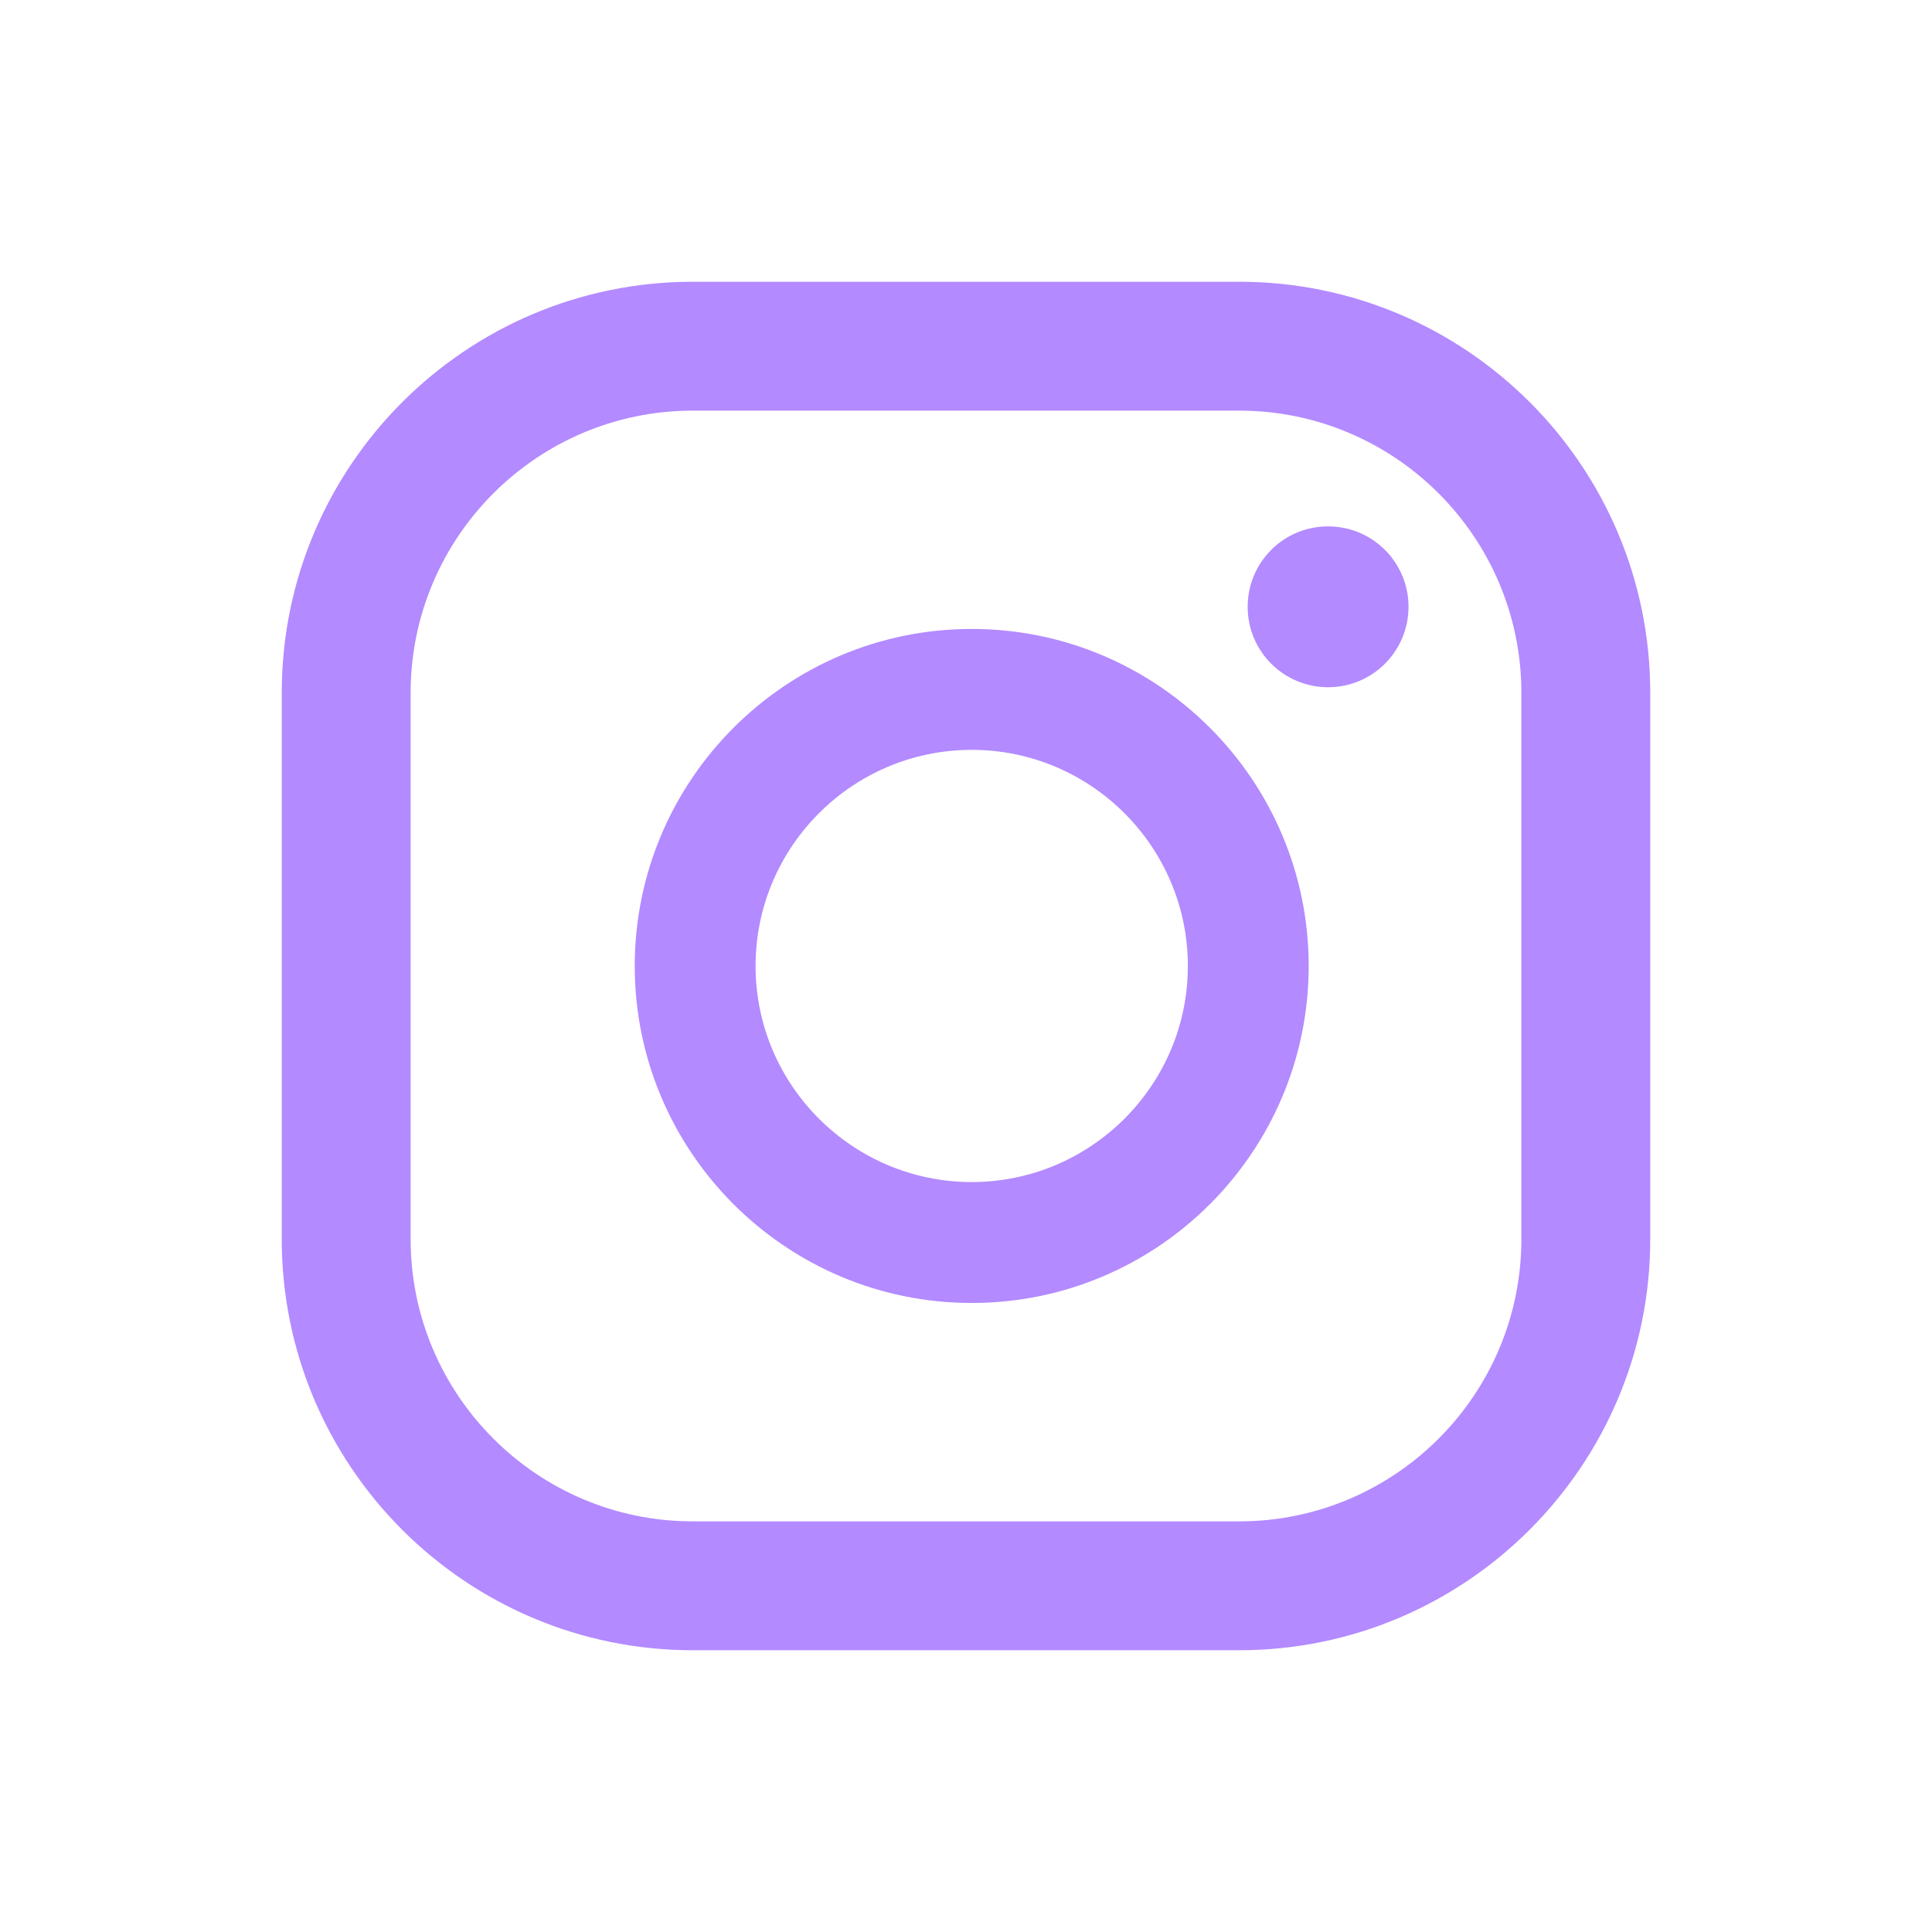
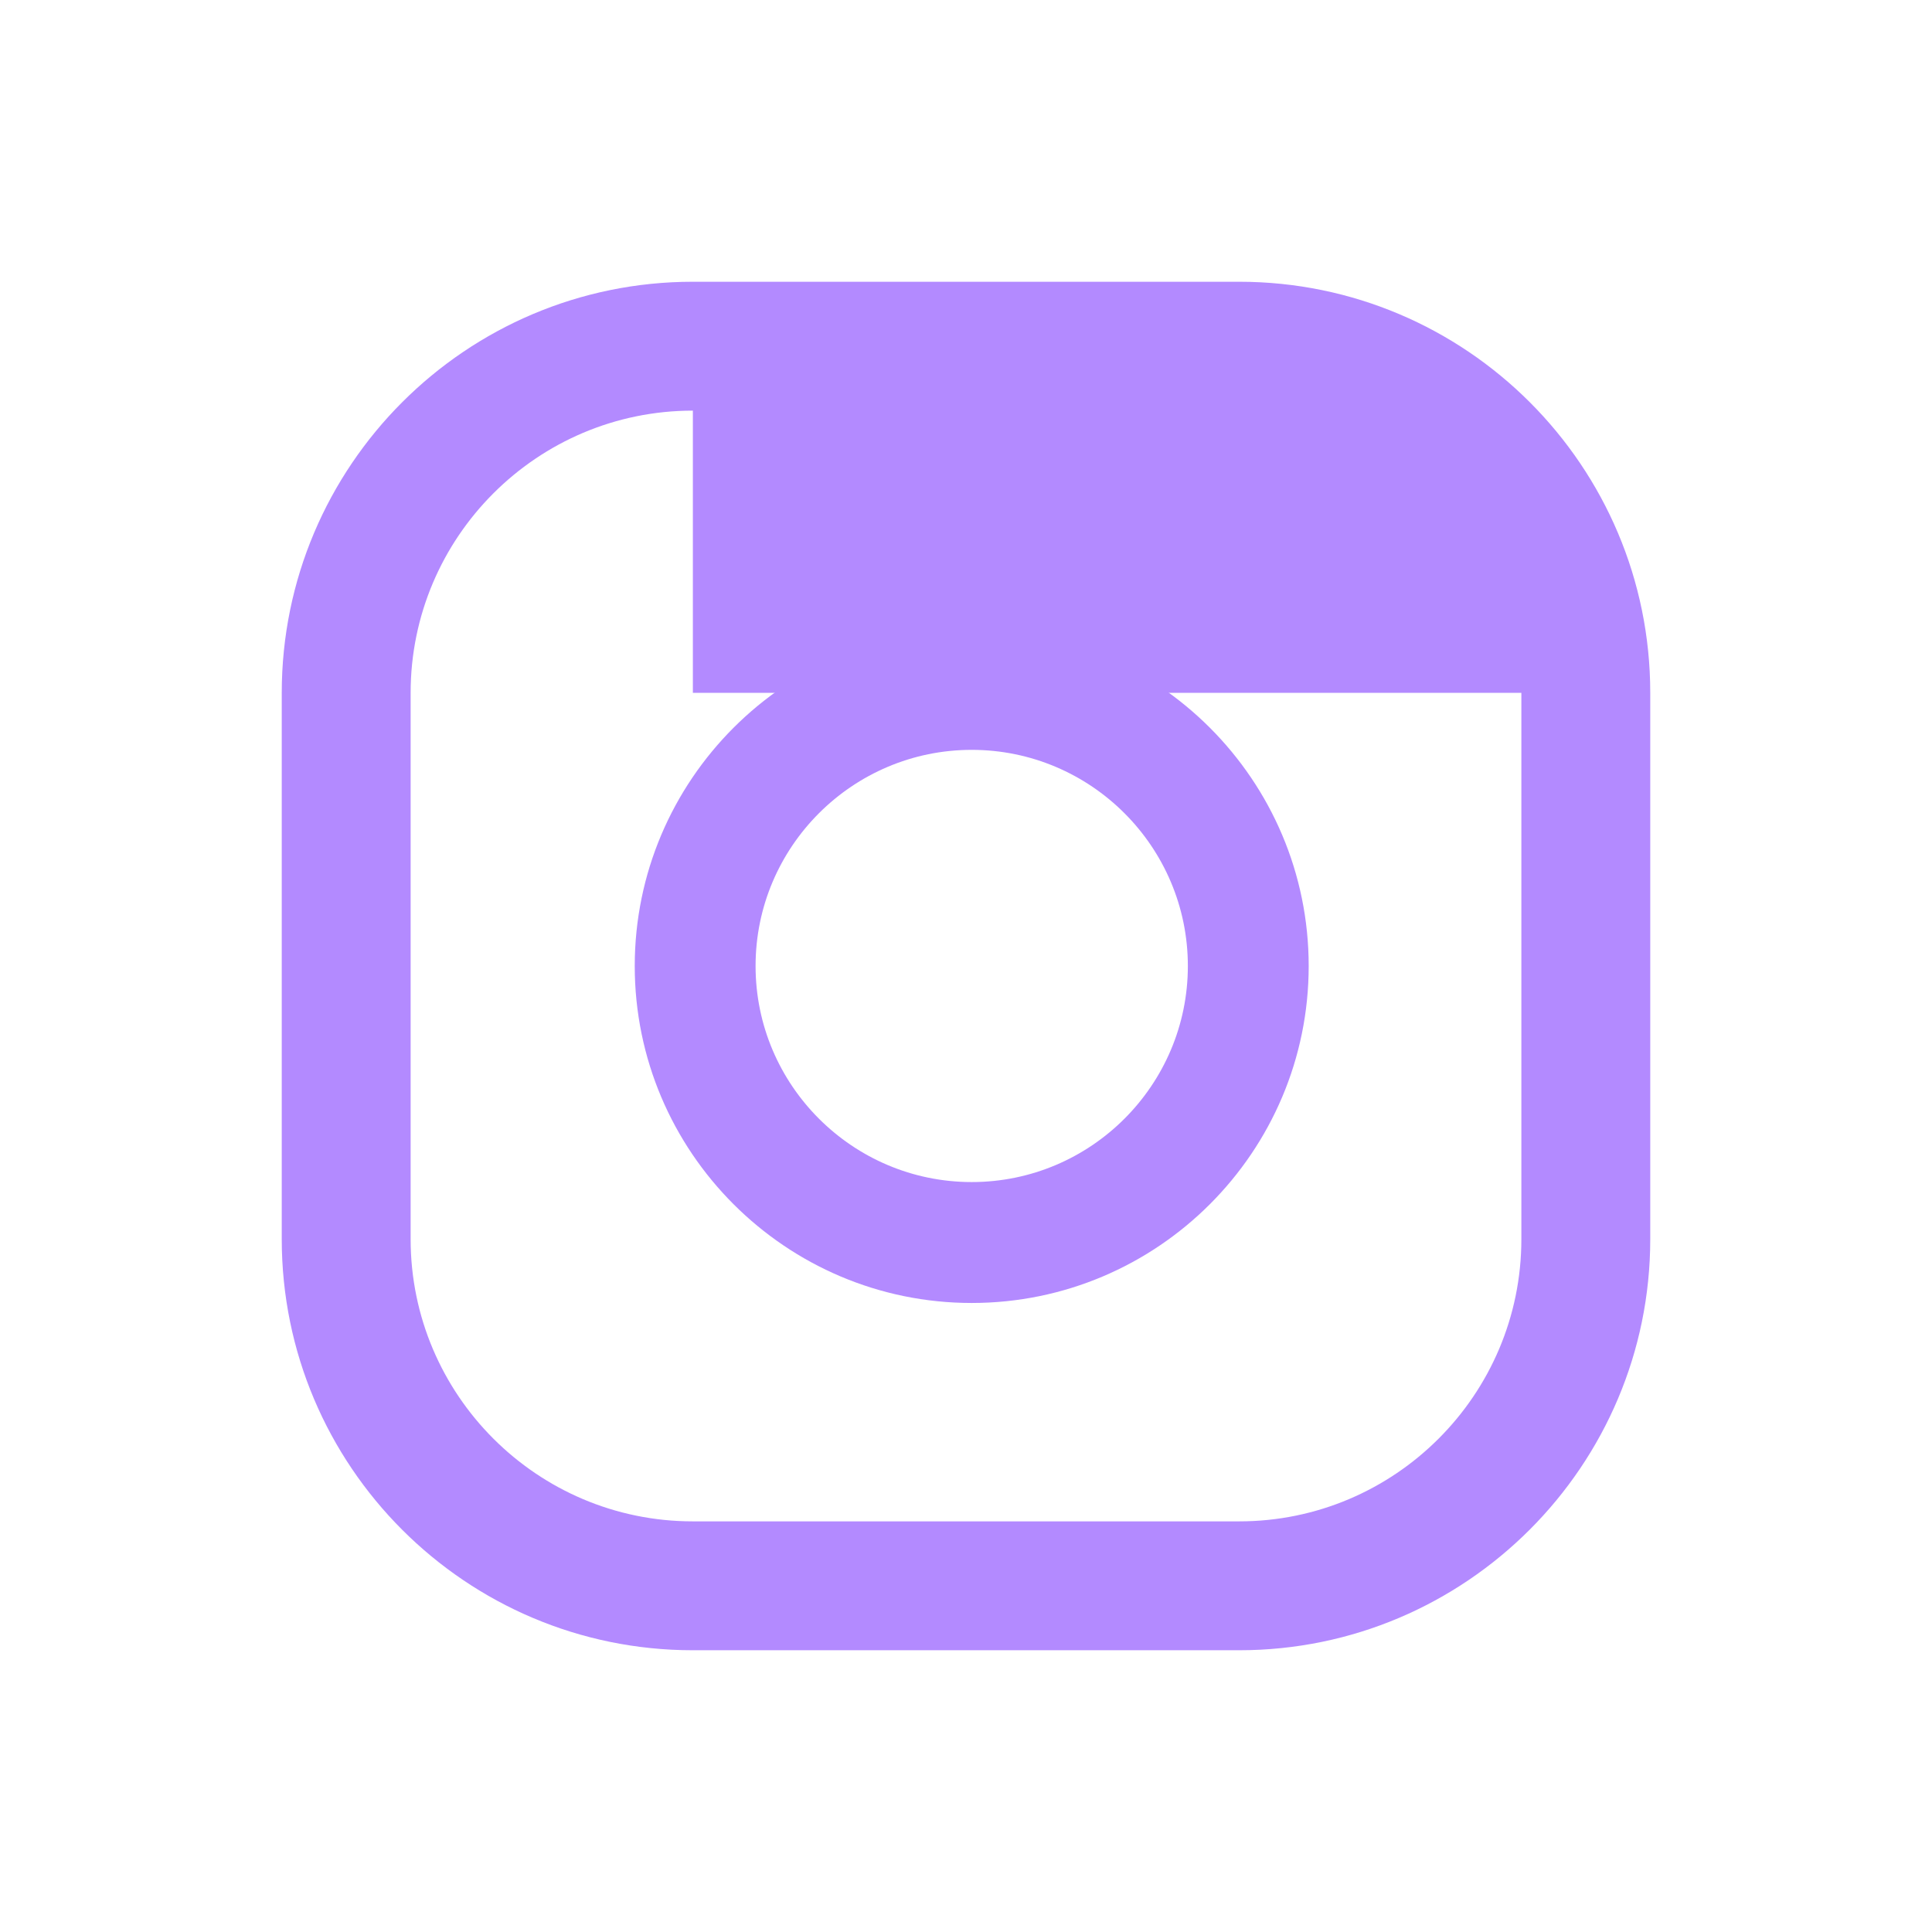
<svg xmlns="http://www.w3.org/2000/svg" width="24" height="24" viewBox="0 0 24 24" fill="none">
-   <path d="M16.498 6.539C15.945 6.539 15.499 6.985 15.499 7.538C15.499 8.09 15.945 8.537 16.498 8.537C17.05 8.537 17.497 8.09 17.497 7.538C17.497 6.985 17.05 6.539 16.498 6.539Z" fill="#B38AFF" />
  <path d="M12.071 7.813C9.762 7.813 7.885 9.691 7.885 12C7.885 14.309 9.762 16.186 12.071 16.186C14.38 16.186 16.257 14.309 16.257 12C16.257 9.691 14.38 7.813 12.071 7.813ZM12.071 14.684C10.591 14.684 9.386 13.48 9.386 12C9.386 10.519 10.591 9.315 12.071 9.315C13.551 9.315 14.756 10.519 14.756 12C14.756 13.48 13.551 14.684 12.071 14.684Z" fill="#B38AFF" />
-   <path d="M15.393 20.5H8.607C5.788 20.5 3.5 18.212 3.5 15.393V8.607C3.5 5.788 5.788 3.5 8.607 3.5H15.393C18.212 3.5 20.5 5.788 20.5 8.607V15.393C20.5 18.205 18.212 20.5 15.393 20.5ZM8.607 5.101C6.673 5.101 5.101 6.673 5.101 8.607V15.393C5.101 17.327 6.673 18.899 8.607 18.899H15.393C17.327 18.899 18.899 17.327 18.899 15.393V8.607C18.899 6.673 17.327 5.101 15.393 5.101H8.607Z" fill="#B38AFF" />
+   <path d="M15.393 20.5H8.607C5.788 20.5 3.5 18.212 3.5 15.393V8.607C3.5 5.788 5.788 3.5 8.607 3.5H15.393C18.212 3.5 20.5 5.788 20.5 8.607V15.393C20.5 18.205 18.212 20.5 15.393 20.5ZM8.607 5.101C6.673 5.101 5.101 6.673 5.101 8.607V15.393C5.101 17.327 6.673 18.899 8.607 18.899H15.393C17.327 18.899 18.899 17.327 18.899 15.393V8.607H8.607Z" fill="#B38AFF" />
</svg>